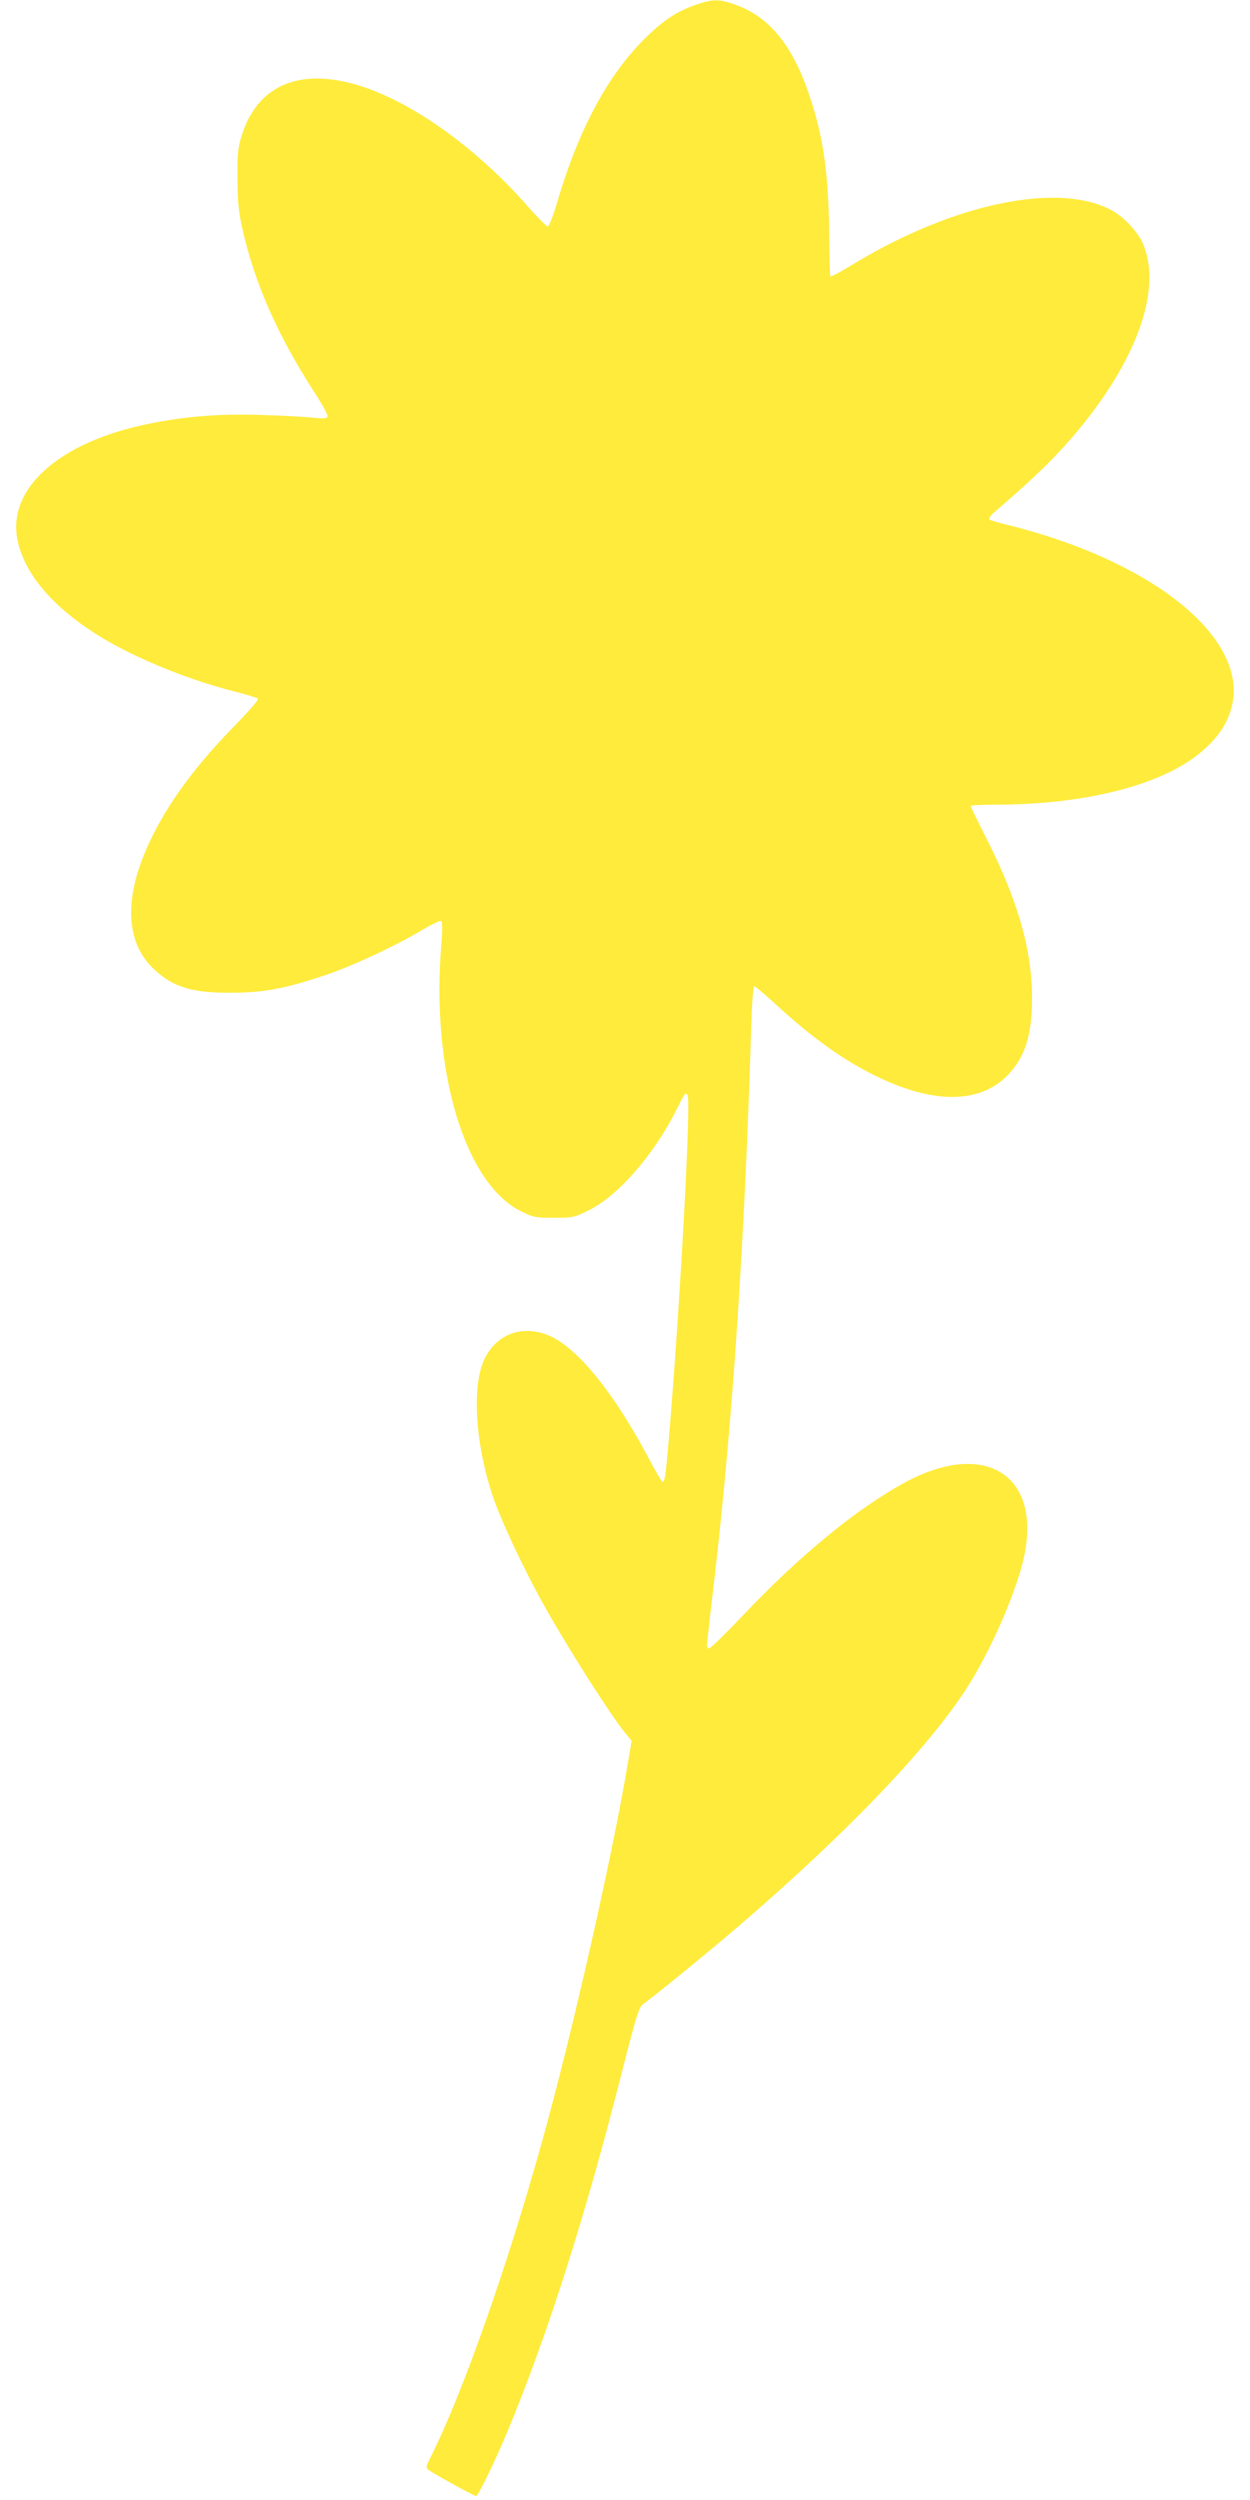
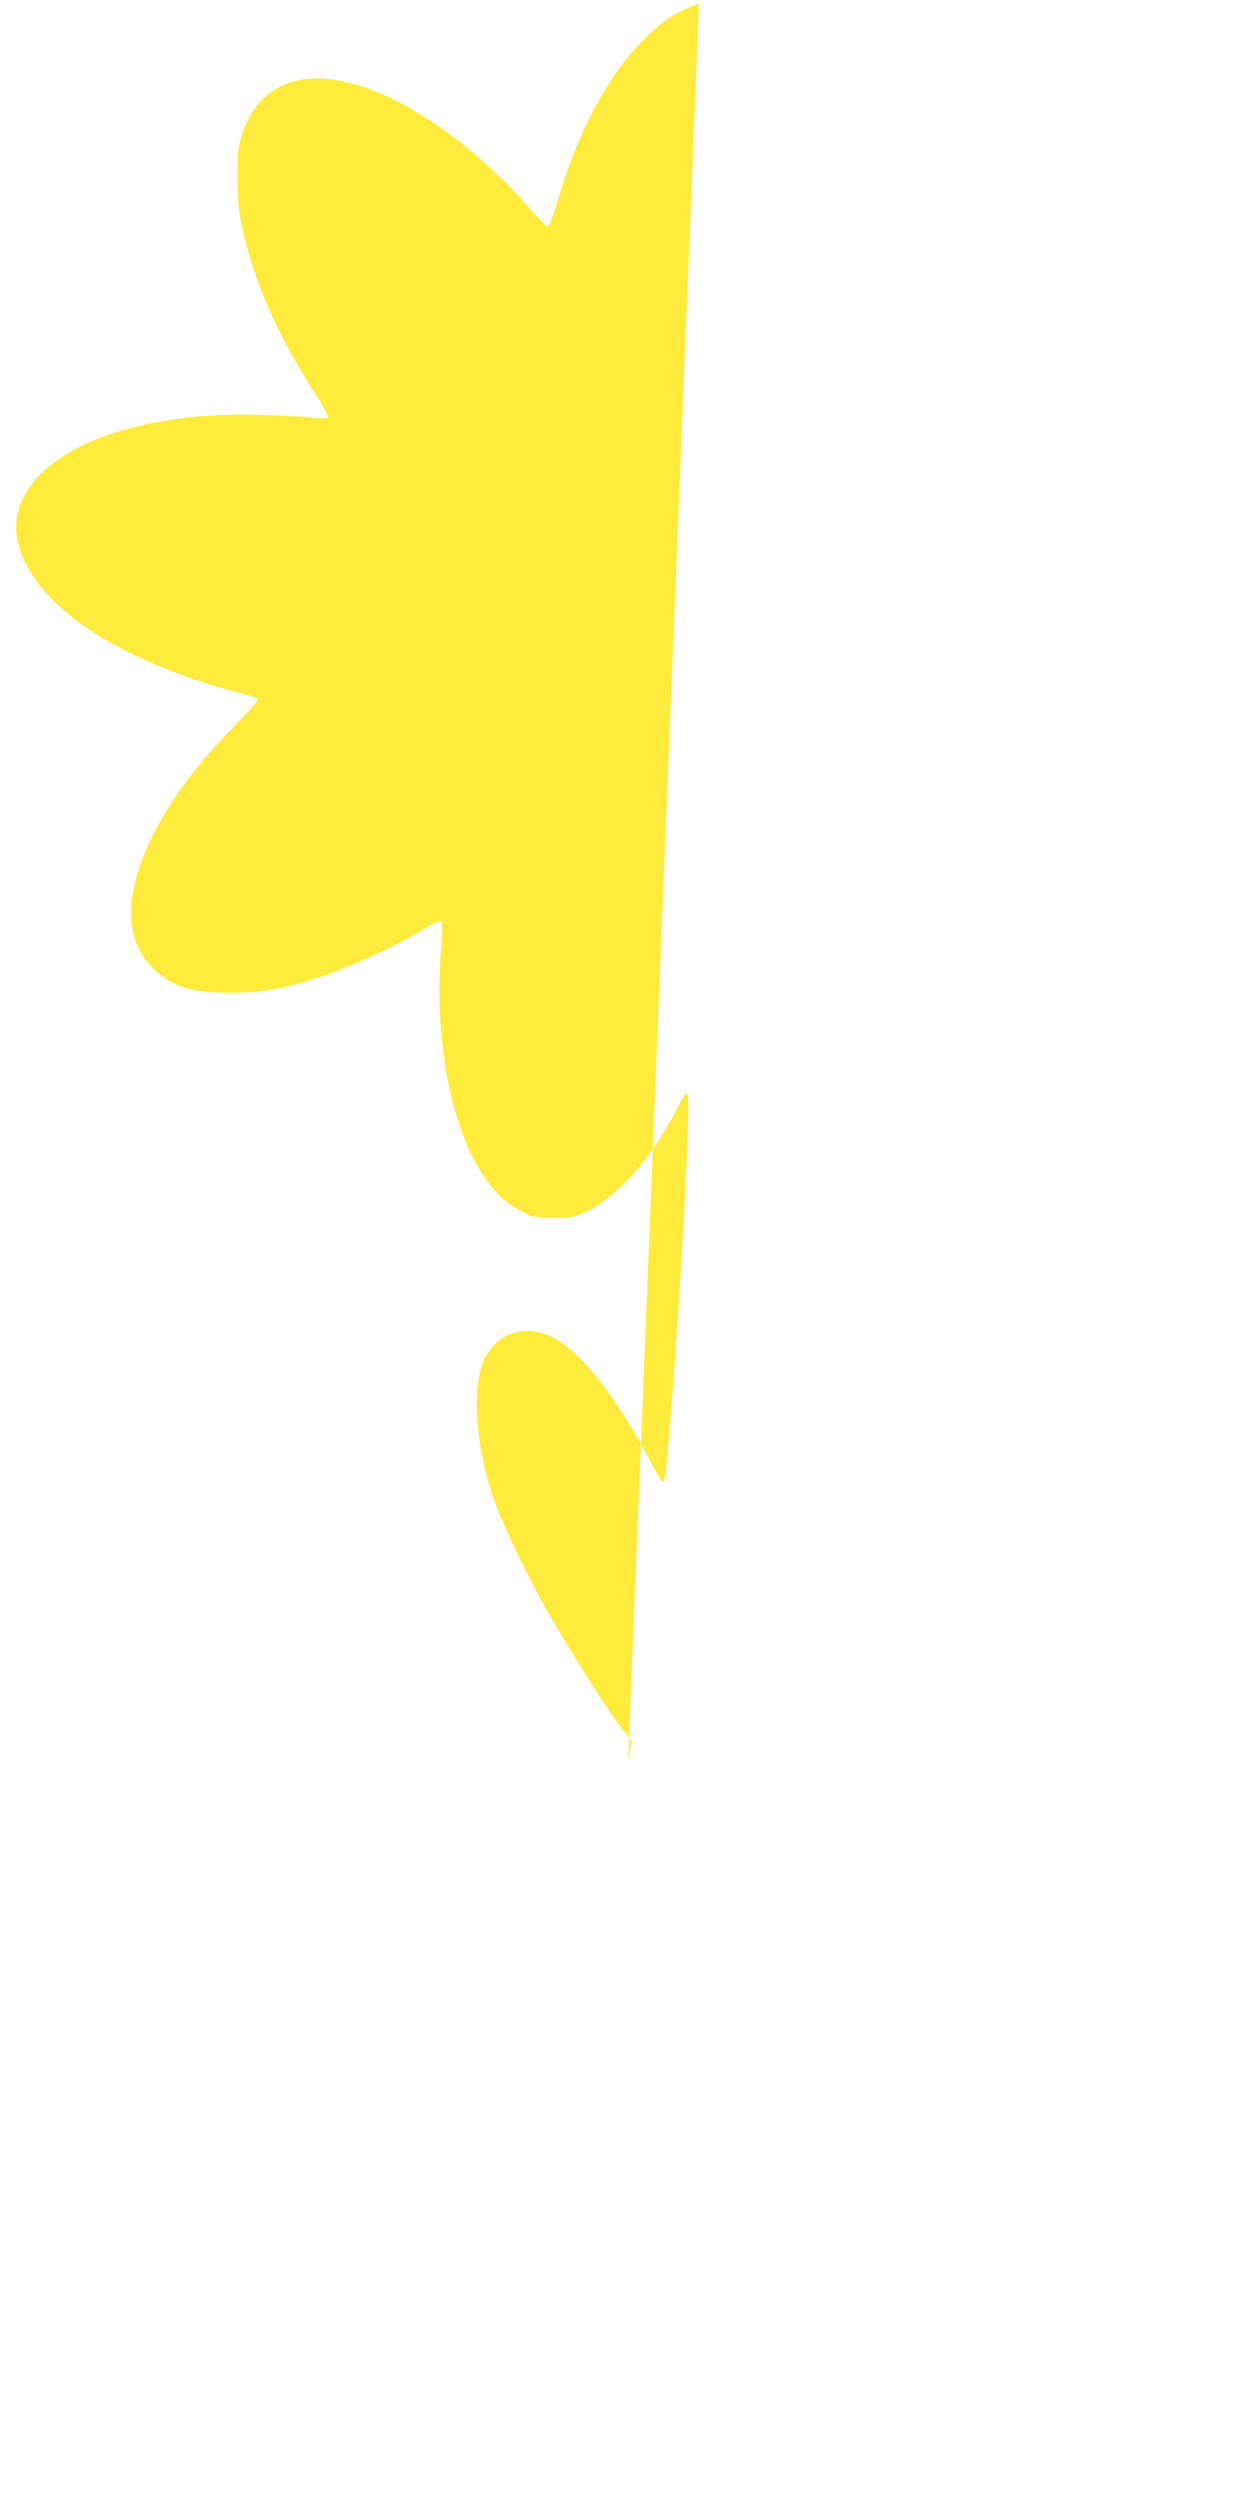
<svg xmlns="http://www.w3.org/2000/svg" version="1.0" width="640pt" height="1280pt" viewBox="0 0 640 1280" preserveAspectRatio="xMidYMid meet">
  <g transform="translate(0,1280) scale(0.1,-0.1)" fill="#ffeb3b" stroke="none">
-     <path d="M3579 12781 c-106 -34 -180 -81 -280 -181 -188 -186 -338 -467 -445 -832 -21 -71 -43 -128 -49 -128 -6 0 -54 48 -105 106 -250 284 -558 509 -822 603 -325 114 -556 27 -641 -244 -19 -60 -22 -92 -21 -220 1 -126 5 -169 28 -269 64 -277 182 -541 368 -828 39 -60 68 -114 65 -121 -4 -10 -20 -11 -68 -6 -35 4 -152 11 -259 14 -214 8 -400 -6 -589 -45 -455 -92 -723 -329 -672 -592 33 -169 171 -336 399 -482 175 -113 462 -233 711 -296 63 -16 118 -33 122 -37 5 -5 -47 -64 -114 -133 -206 -210 -343 -396 -438 -594 -136 -286 -130 -519 19 -658 99 -93 195 -122 397 -121 165 1 270 20 474 88 147 49 371 154 507 236 48 28 89 48 94 43 5 -5 5 -56 0 -114 -55 -647 119 -1230 408 -1372 62 -31 74 -33 167 -33 97 0 104 1 181 39 149 74 332 284 446 511 47 94 46 91 58 79 19 -19 -33 -994 -90 -1694 -22 -265 -26 -294 -40 -285 -5 3 -37 58 -71 123 -173 325 -353 549 -495 618 -138 65 -276 21 -342 -111 -67 -134 -50 -429 39 -700 44 -132 170 -399 281 -594 126 -221 322 -528 396 -620 l36 -44 -18 -106 c-79 -477 -285 -1387 -442 -1951 -180 -645 -405 -1282 -566 -1604 -29 -57 -29 -60 -12 -73 30 -22 232 -133 242 -133 10 0 100 185 162 335 203 489 399 1103 585 1839 71 279 87 331 107 344 60 43 337 269 491 401 574 494 1003 946 1190 1255 115 190 232 464 269 630 94 425 -200 609 -612 384 -247 -135 -538 -374 -830 -683 -84 -88 -159 -162 -168 -164 -13 -2 -14 5 -9 50 3 30 19 171 36 314 93 810 154 1721 187 2808 4 129 10 217 16 217 5 0 53 -40 106 -89 188 -173 348 -288 516 -370 299 -147 540 -143 682 11 85 92 119 206 118 393 -1 248 -76 505 -240 825 -40 80 -74 149 -74 153 0 4 55 7 123 7 481 0 882 107 1078 288 75 69 115 133 136 216 76 308 -300 660 -926 865 -64 21 -159 48 -211 61 -52 12 -99 26 -104 30 -4 5 5 19 20 33 228 196 339 306 457 452 291 361 406 708 307 932 -23 53 -92 127 -147 160 -269 157 -815 46 -1337 -271 -60 -37 -111 -64 -114 -61 -3 3 -6 107 -7 233 -3 292 -29 476 -97 682 -88 269 -211 419 -394 480 -71 24 -102 24 -175 1z" />
+     <path d="M3579 12781 c-106 -34 -180 -81 -280 -181 -188 -186 -338 -467 -445 -832 -21 -71 -43 -128 -49 -128 -6 0 -54 48 -105 106 -250 284 -558 509 -822 603 -325 114 -556 27 -641 -244 -19 -60 -22 -92 -21 -220 1 -126 5 -169 28 -269 64 -277 182 -541 368 -828 39 -60 68 -114 65 -121 -4 -10 -20 -11 -68 -6 -35 4 -152 11 -259 14 -214 8 -400 -6 -589 -45 -455 -92 -723 -329 -672 -592 33 -169 171 -336 399 -482 175 -113 462 -233 711 -296 63 -16 118 -33 122 -37 5 -5 -47 -64 -114 -133 -206 -210 -343 -396 -438 -594 -136 -286 -130 -519 19 -658 99 -93 195 -122 397 -121 165 1 270 20 474 88 147 49 371 154 507 236 48 28 89 48 94 43 5 -5 5 -56 0 -114 -55 -647 119 -1230 408 -1372 62 -31 74 -33 167 -33 97 0 104 1 181 39 149 74 332 284 446 511 47 94 46 91 58 79 19 -19 -33 -994 -90 -1694 -22 -265 -26 -294 -40 -285 -5 3 -37 58 -71 123 -173 325 -353 549 -495 618 -138 65 -276 21 -342 -111 -67 -134 -50 -429 39 -700 44 -132 170 -399 281 -594 126 -221 322 -528 396 -620 l36 -44 -18 -106 z" />
  </g>
</svg>